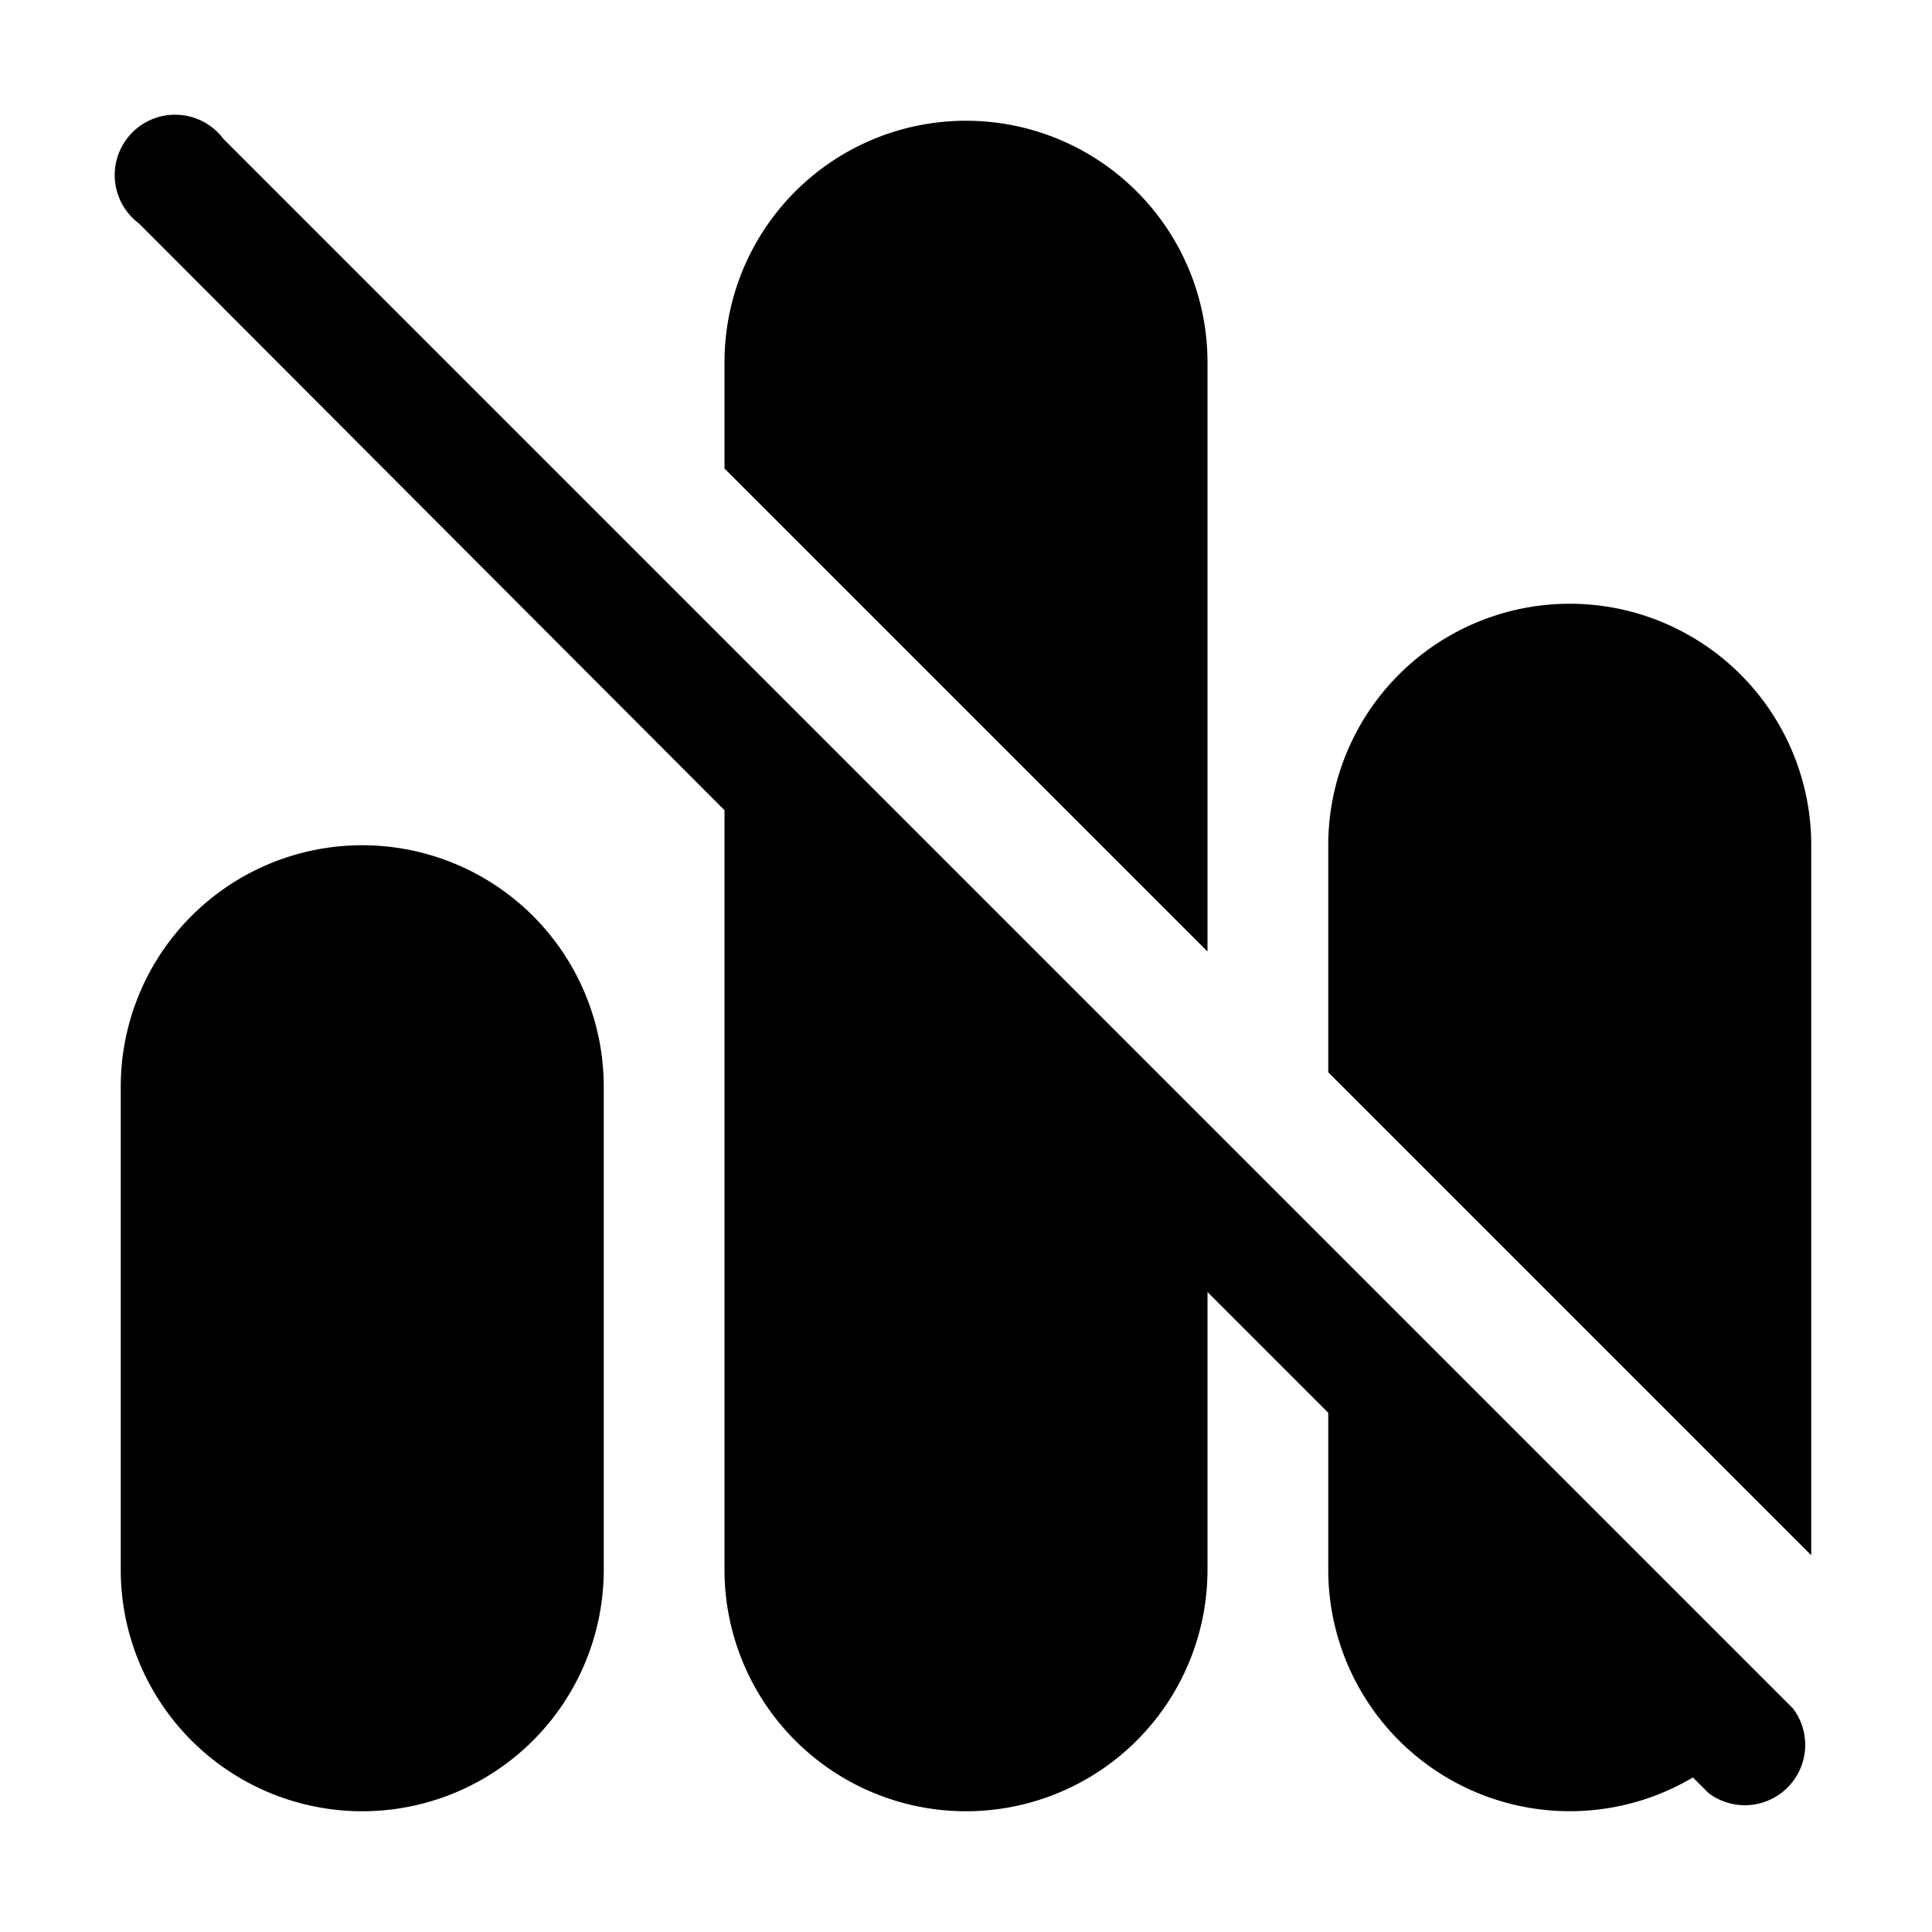
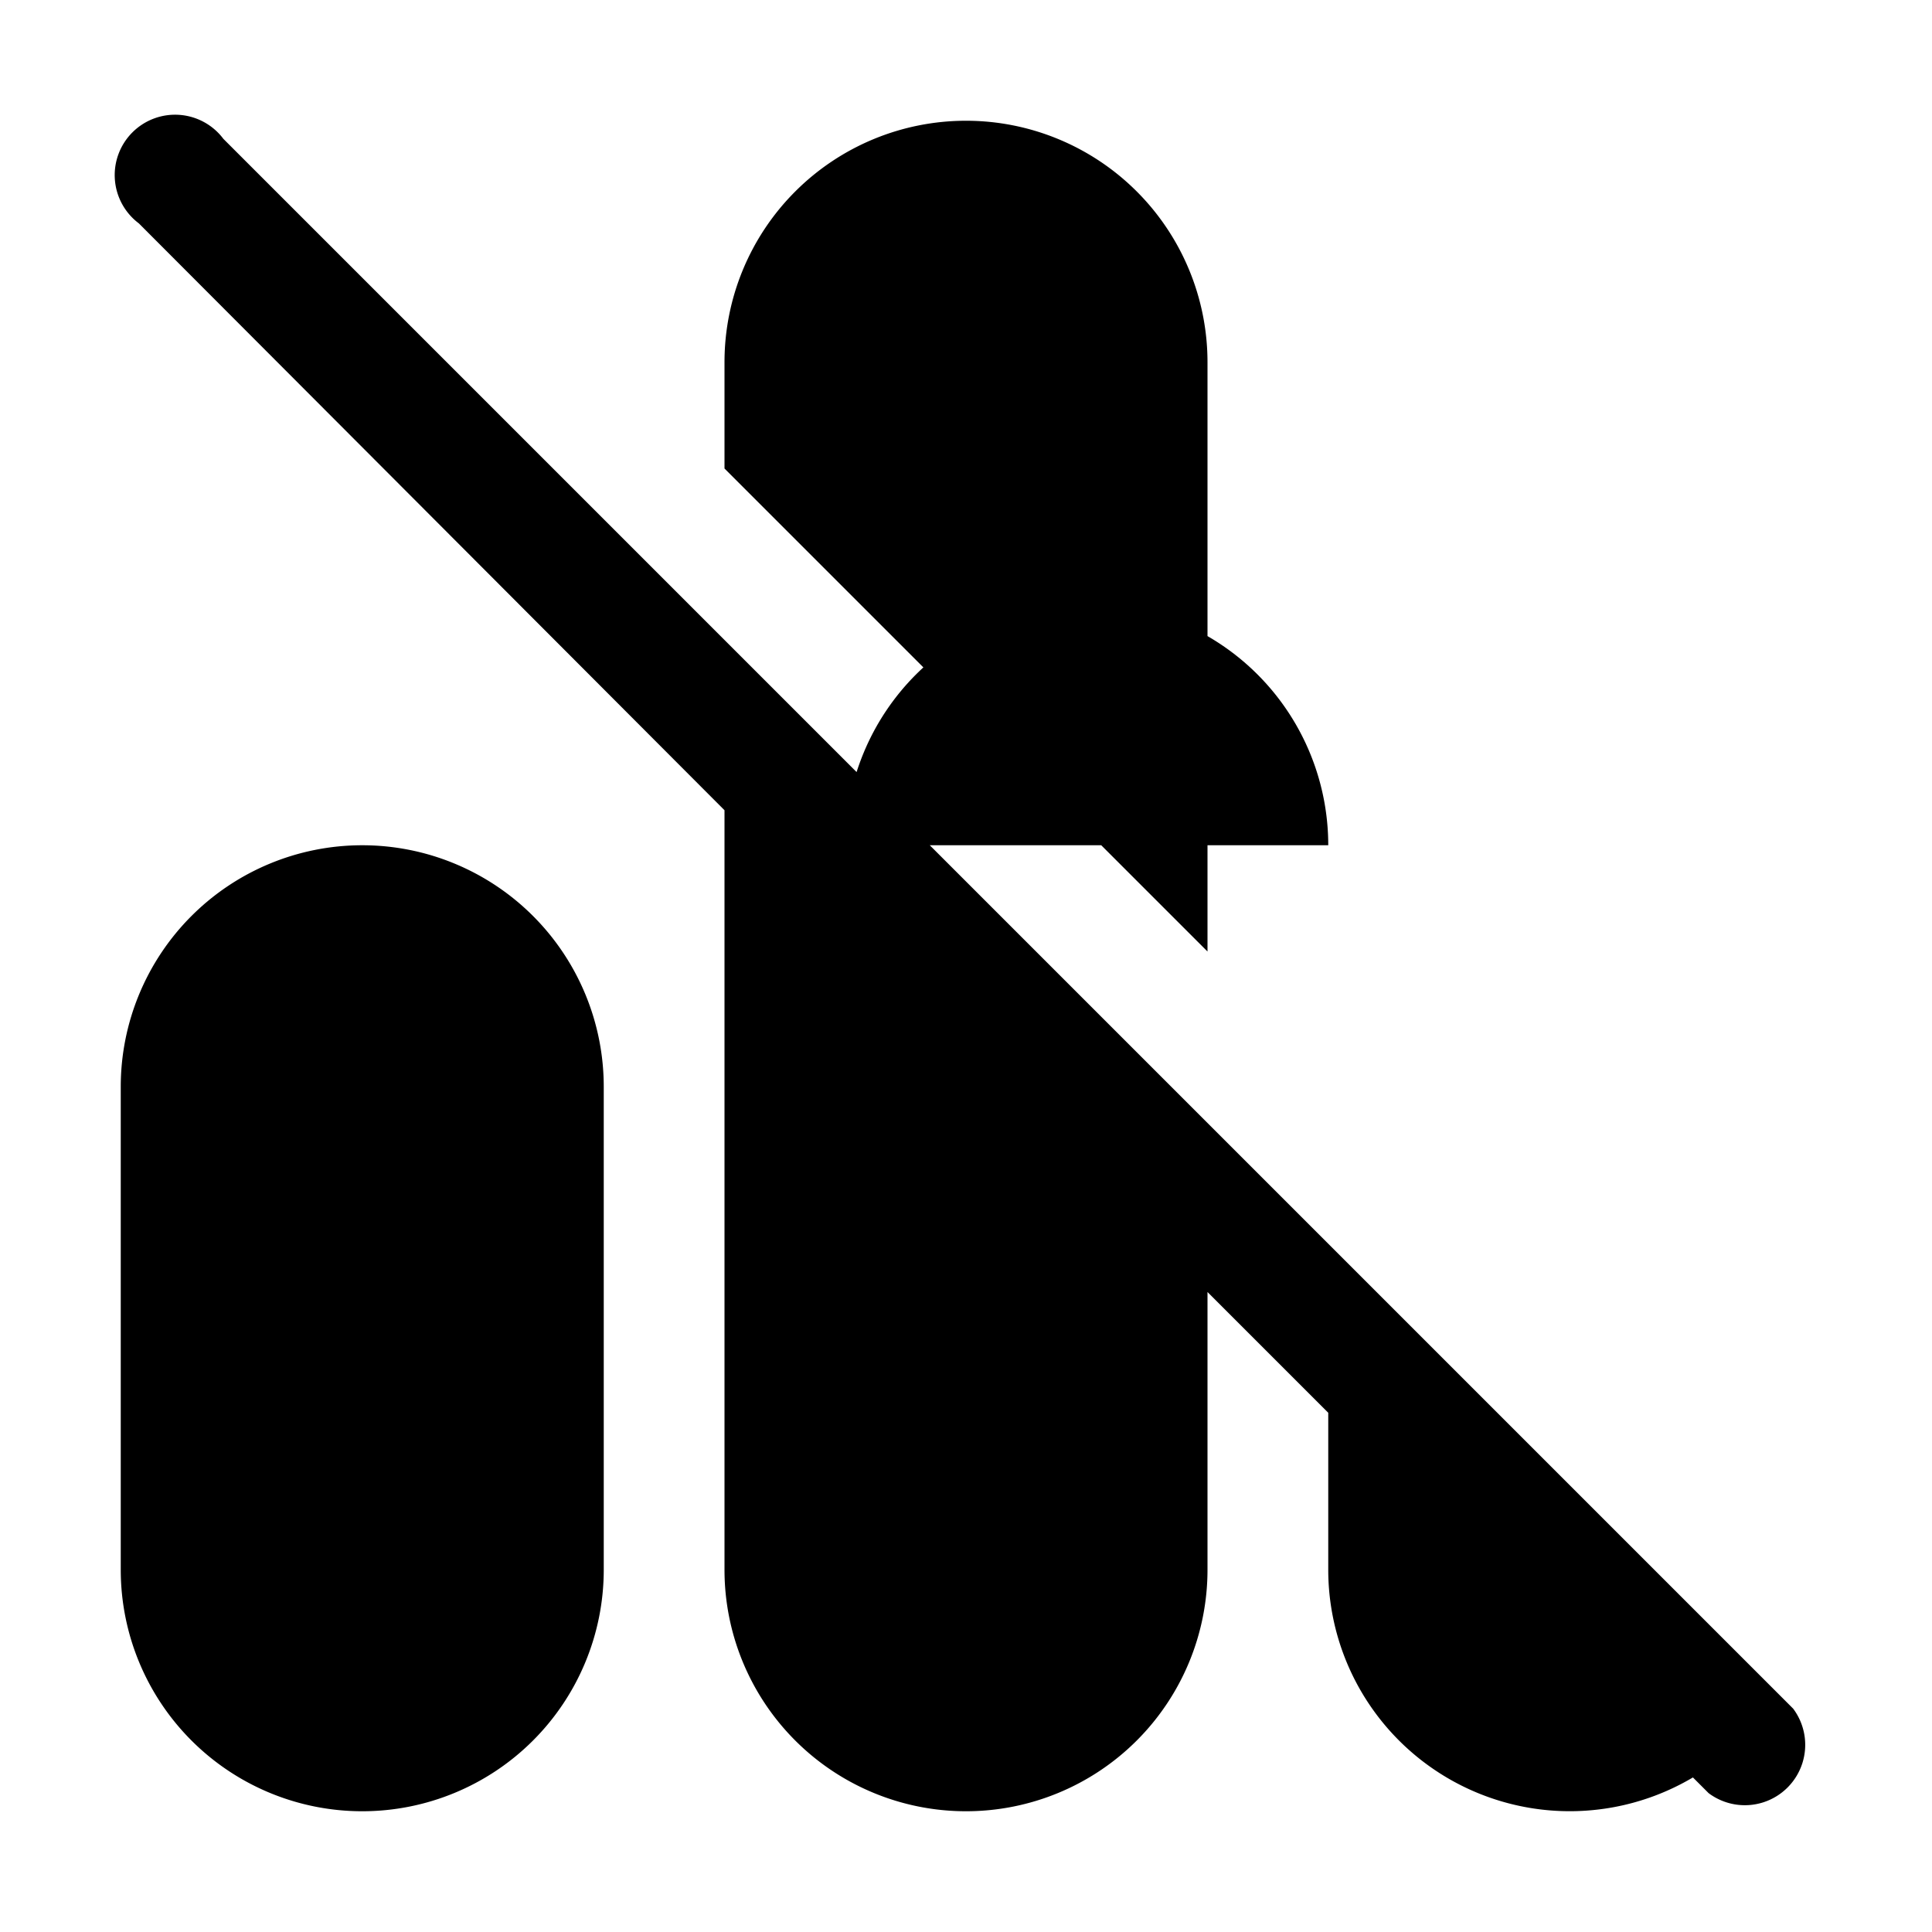
<svg xmlns="http://www.w3.org/2000/svg" width="16" height="16" viewBox="0 0 16 16">
-   <path d="M6 6.7V13a2 2 0 1 0 4 0v-2.3l1 1V13a2 2 0 0 0 3.02 1.72l.13.13a.5.5 0 0 0 .7-.7l-13-13a.5.5 0 1 0-.7.7L6 6.71Zm5 .3v1.88l4 4V7a2 2 0 1 0-4 0ZM6 3v.88l4 4V3a2 2 0 1 0-4 0ZM1 9a2 2 0 1 1 4 0v4a2 2 0 1 1-4 0V9Z" />
+   <path d="M6 6.7V13a2 2 0 1 0 4 0v-2.3l1 1V13a2 2 0 0 0 3.02 1.72l.13.13a.5.5 0 0 0 .7-.7l-13-13a.5.5 0 1 0-.7.7L6 6.71Zm5 .3v1.88V7a2 2 0 1 0-4 0ZM6 3v.88l4 4V3a2 2 0 1 0-4 0ZM1 9a2 2 0 1 1 4 0v4a2 2 0 1 1-4 0V9Z" />
</svg>